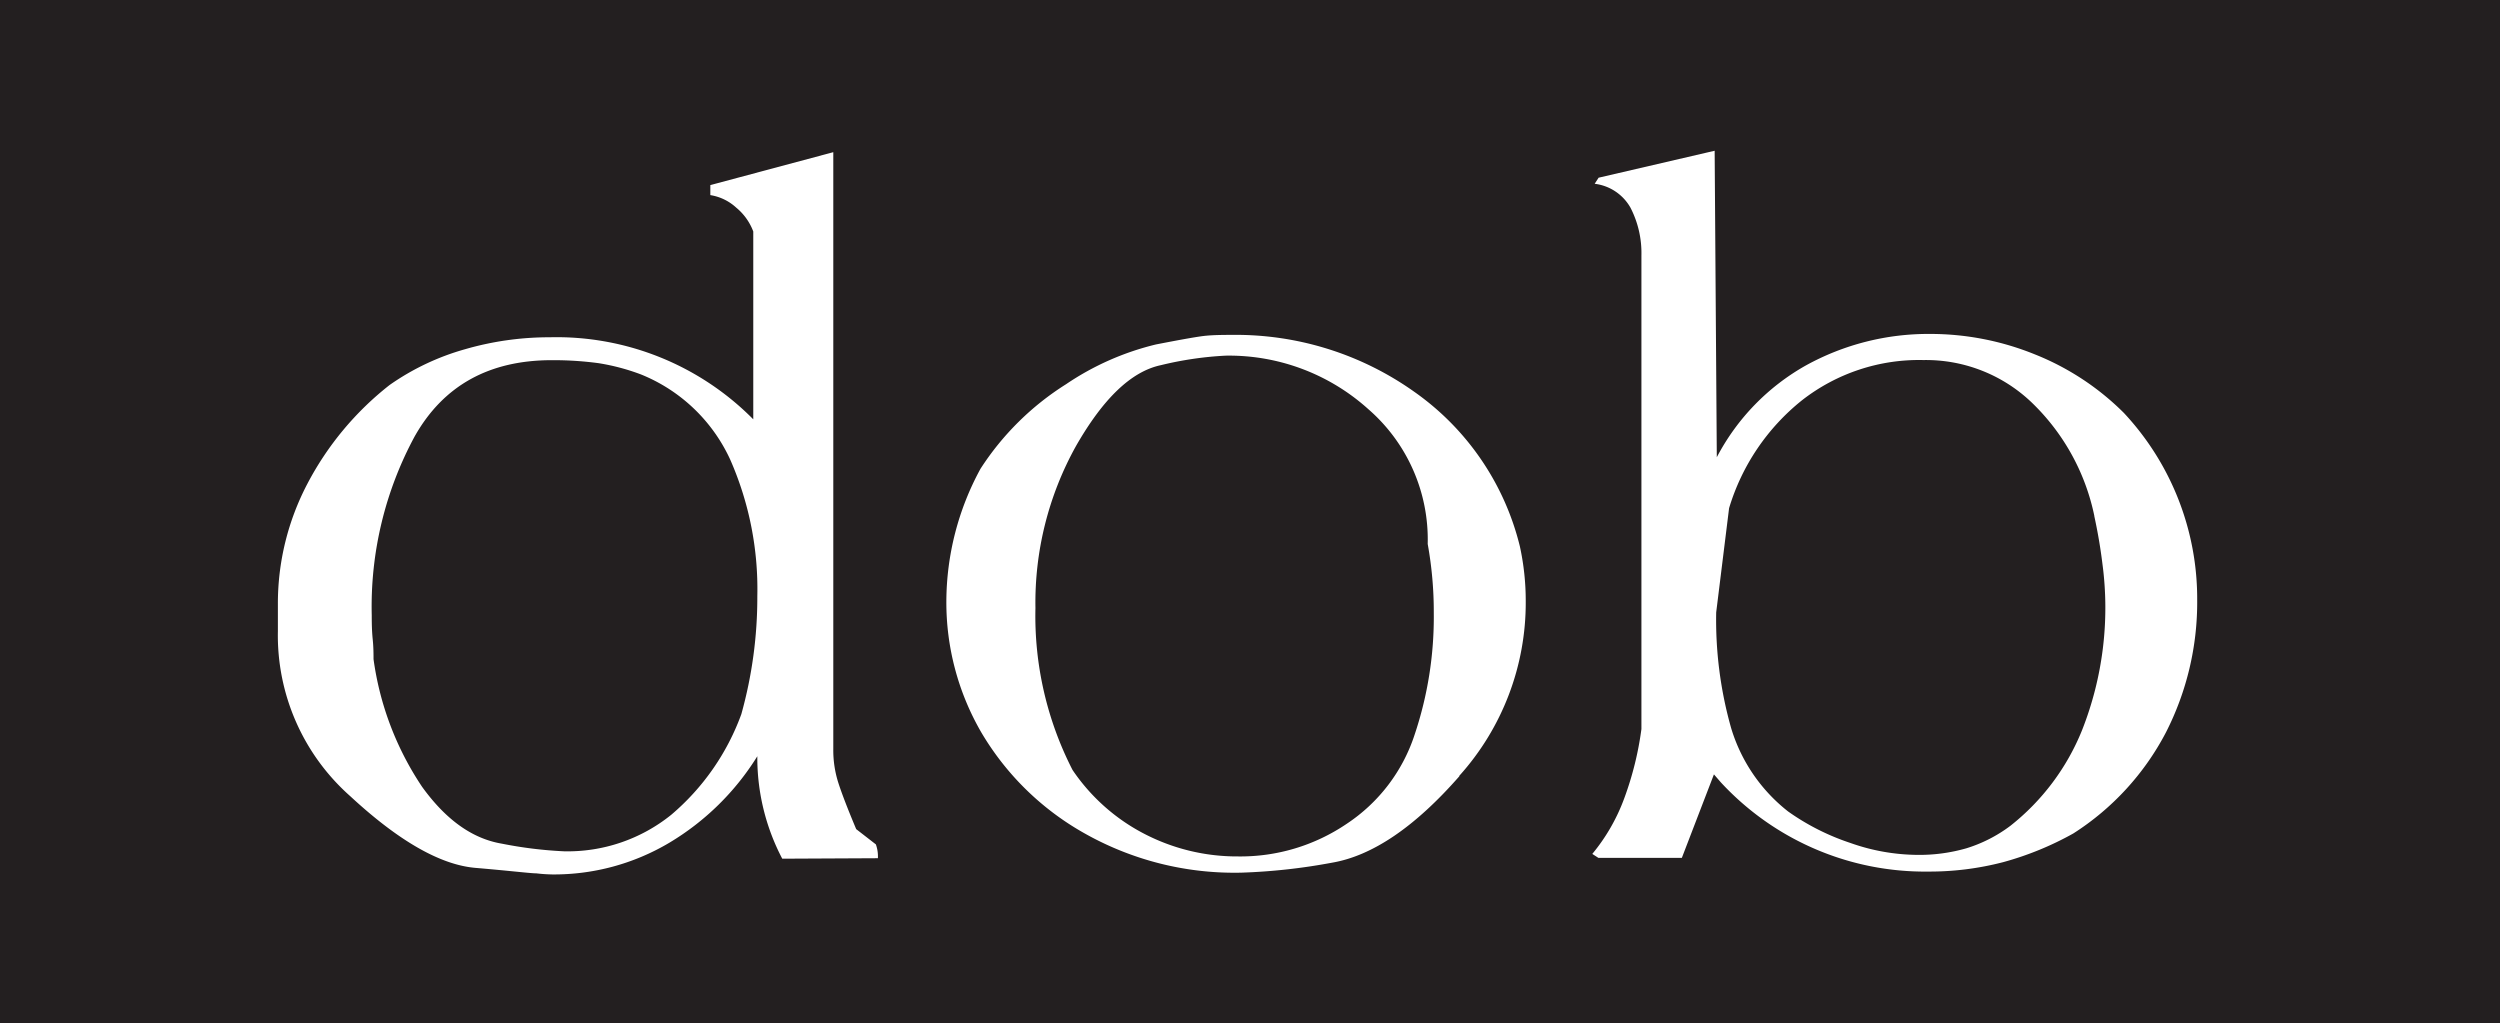
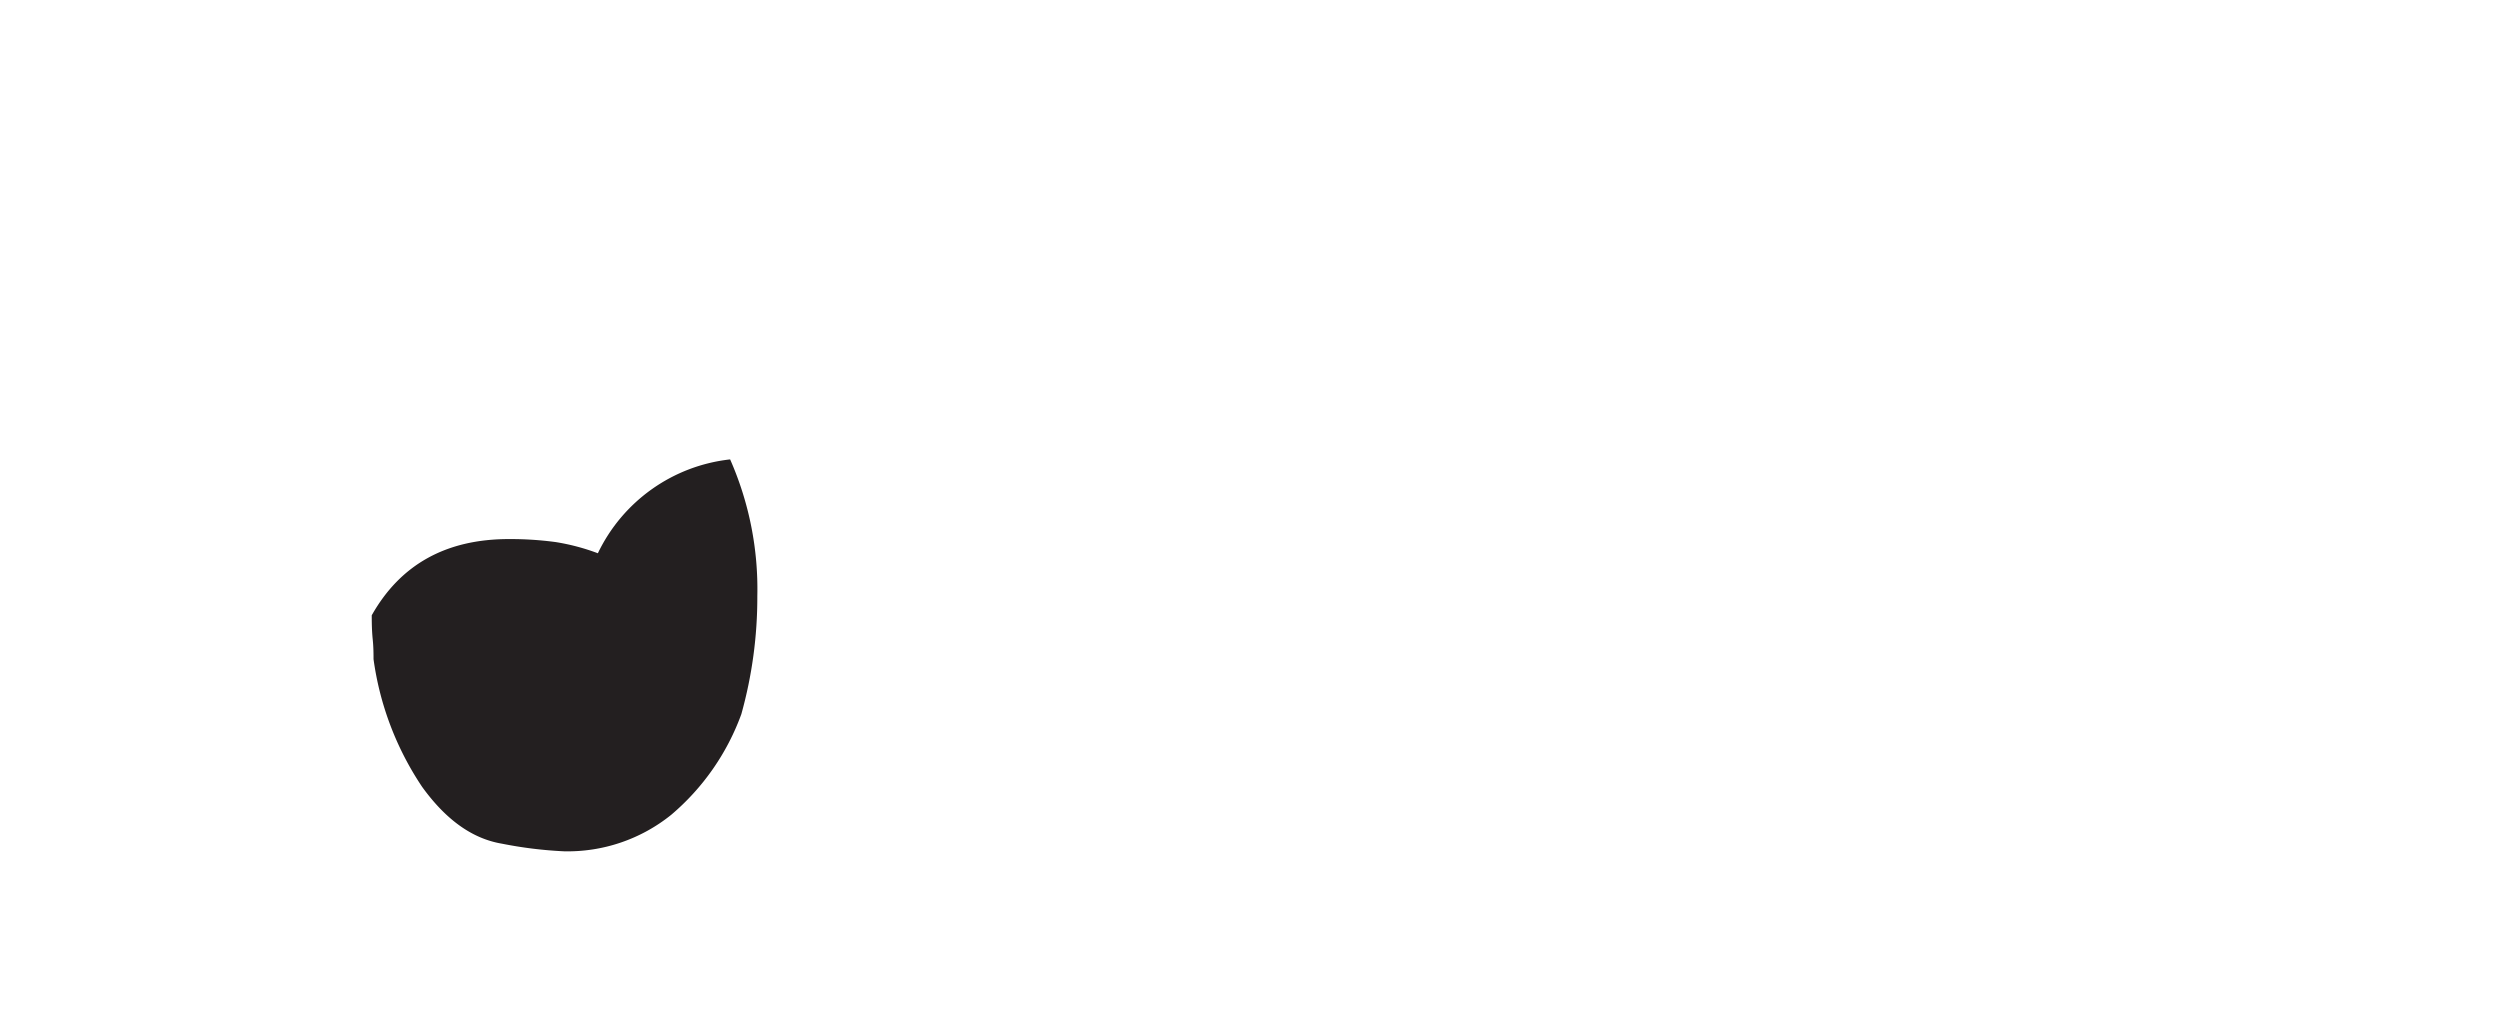
<svg xmlns="http://www.w3.org/2000/svg" id="Layer_2" data-name="Layer 2" viewBox="0 0 209.62 85.8">
  <defs>
    <style>.cls-1{fill:#231f20;}</style>
  </defs>
-   <path class="cls-1" d="M64.78,42.11a26.94,26.94,0,0,1,2.28,11.46,36.42,36.42,0,0,1-1.34,9.9,20.05,20.05,0,0,1-5.88,8.44,13.84,13.84,0,0,1-9,3.06,35,35,0,0,1-5.2-.64c-2.48-.42-4.69-2-6.69-4.77a25.41,25.41,0,0,1-4.07-10.7c0-.39,0-1-.07-1.68s-.08-1.4-.08-2a30,30,0,0,1,3.6-15c2.41-4.27,6.25-6.39,11.5-6.39a28.56,28.56,0,0,1,3.91.25,18.18,18.18,0,0,1,3.55.94A14,14,0,0,1,64.78,42.11Z" transform="translate(-3.56 -3.59)" />
-   <path class="cls-1" d="M123.27,49.2a14.47,14.47,0,0,0-5-11.32,17.45,17.45,0,0,0-11.93-4.46,29.09,29.09,0,0,0-5.44.8c-2.48.53-4.83,2.8-7.1,6.76a27,27,0,0,0-3.41,13.6,28.27,28.27,0,0,0,3.11,13.58,16.27,16.27,0,0,0,6,5.34,16.88,16.88,0,0,0,7.85,1.9,15.87,15.87,0,0,0,9.15-2.75,14.26,14.26,0,0,0,5.66-7.42A31,31,0,0,0,123.78,55,32,32,0,0,0,123.27,49.2Zm0,0a14.47,14.47,0,0,0-5-11.32,17.45,17.45,0,0,0-11.93-4.46,29.09,29.09,0,0,0-5.44.8c-2.48.53-4.83,2.8-7.1,6.76a27,27,0,0,0-3.41,13.6,28.27,28.27,0,0,0,3.11,13.58,16.27,16.27,0,0,0,6,5.34,16.88,16.88,0,0,0,7.85,1.9,15.87,15.87,0,0,0,9.15-2.75,14.26,14.26,0,0,0,5.66-7.42A31,31,0,0,0,123.78,55,32,32,0,0,0,123.27,49.2ZM3.56,3.59v85.8H213.19V3.59Zm65.59,72A18.21,18.21,0,0,1,67.06,67a21.9,21.9,0,0,1-7.39,7.26,18.93,18.93,0,0,1-9.82,2.65,13.12,13.12,0,0,1-1.31-.09c-.48,0-2.17-.21-5.11-.46s-6.44-2.25-10.49-6a18,18,0,0,1-6.08-13.84V54.24a21.58,21.58,0,0,1,2.47-10.08,25.62,25.62,0,0,1,6.9-8.29,20.81,20.81,0,0,1,6.33-3,25.35,25.35,0,0,1,7.08-1,23.19,23.19,0,0,1,17.08,6.88V23a4.75,4.75,0,0,0-1.43-2,4.16,4.16,0,0,0-2.17-1.05v-.84l10.31-2.76V66.41a9,9,0,0,0,.42,2.81c.28.87.78,2.18,1.5,3.89L77,74.39a3,3,0,0,1,.17,1.16Zm56.77-6.91q-5.6,6.39-10.7,7.25a50.07,50.07,0,0,1-7.55.83A25.56,25.56,0,0,1,94.4,73.41,23.25,23.25,0,0,1,85.84,65a21.73,21.73,0,0,1-2.93-11A23.37,23.37,0,0,1,85.77,42.9a23.31,23.31,0,0,1,7.17-7.09,23.09,23.09,0,0,1,7.55-3.34c2.16-.42,3.55-.67,4.19-.73s1.36-.07,2.14-.07a25.83,25.83,0,0,1,15.28,4.74,22.32,22.32,0,0,1,8.9,13,21.41,21.41,0,0,1,.49,4.61A21.69,21.69,0,0,1,125.92,68.64ZM185.17,65a22.29,22.29,0,0,1-7.76,8.47,26.1,26.1,0,0,1-5.89,2.41,24.51,24.51,0,0,1-6.28.79,23.3,23.3,0,0,1-17.39-7.48l-.58-.67-2.69,7h-7l-.51-.33a15.88,15.88,0,0,0,2.69-4.69,27,27,0,0,0,1.43-5.78V25a8.29,8.29,0,0,0-.92-4,4,4,0,0,0-3-2l.33-.51,9.73-2.26.18,25.7A18.85,18.85,0,0,1,155,34.22a21.27,21.27,0,0,1,10.41-2.63,23.31,23.31,0,0,1,8.76,1.71,22.18,22.18,0,0,1,7.48,4.92,22.82,22.82,0,0,1,6.14,15.69A24,24,0,0,1,185.17,65Zm-6-18.13a18.32,18.32,0,0,0-5.08-9.36,12.83,12.83,0,0,0-9.26-3.73,15.94,15.94,0,0,0-10.16,3.36,18.34,18.34,0,0,0-6.13,9.06l-1.08,8.73a33.25,33.25,0,0,0,1.25,9.7,14,14,0,0,0,4.78,7,19.71,19.71,0,0,0,5.22,2.64,17.15,17.15,0,0,0,5.6,1,14.27,14.27,0,0,0,4.12-.55,12,12,0,0,0,3.7-1.89,19.49,19.49,0,0,0,6-8,27.94,27.94,0,0,0,1.71-14C179.67,49.45,179.44,48.14,179.16,46.85Zm-60.91-9a17.45,17.45,0,0,0-11.93-4.46,29.09,29.09,0,0,0-5.44.8c-2.48.53-4.83,2.8-7.1,6.76a27,27,0,0,0-3.41,13.6,28.27,28.27,0,0,0,3.11,13.58,16.27,16.27,0,0,0,6,5.34,16.88,16.88,0,0,0,7.85,1.9,15.87,15.87,0,0,0,9.15-2.75,14.26,14.26,0,0,0,5.66-7.42A31,31,0,0,0,123.78,55a32,32,0,0,0-.51-5.8A14.47,14.47,0,0,0,118.25,37.88Z" transform="translate(-3.56 -3.59)" />
+   <path class="cls-1" d="M64.78,42.11a26.94,26.94,0,0,1,2.28,11.46,36.42,36.42,0,0,1-1.34,9.9,20.05,20.05,0,0,1-5.88,8.44,13.84,13.84,0,0,1-9,3.06,35,35,0,0,1-5.2-.64c-2.48-.42-4.69-2-6.69-4.77a25.41,25.41,0,0,1-4.07-10.7c0-.39,0-1-.07-1.68s-.08-1.4-.08-2c2.41-4.27,6.25-6.39,11.5-6.39a28.56,28.56,0,0,1,3.91.25,18.18,18.18,0,0,1,3.55.94A14,14,0,0,1,64.78,42.11Z" transform="translate(-3.56 -3.59)" />
</svg>